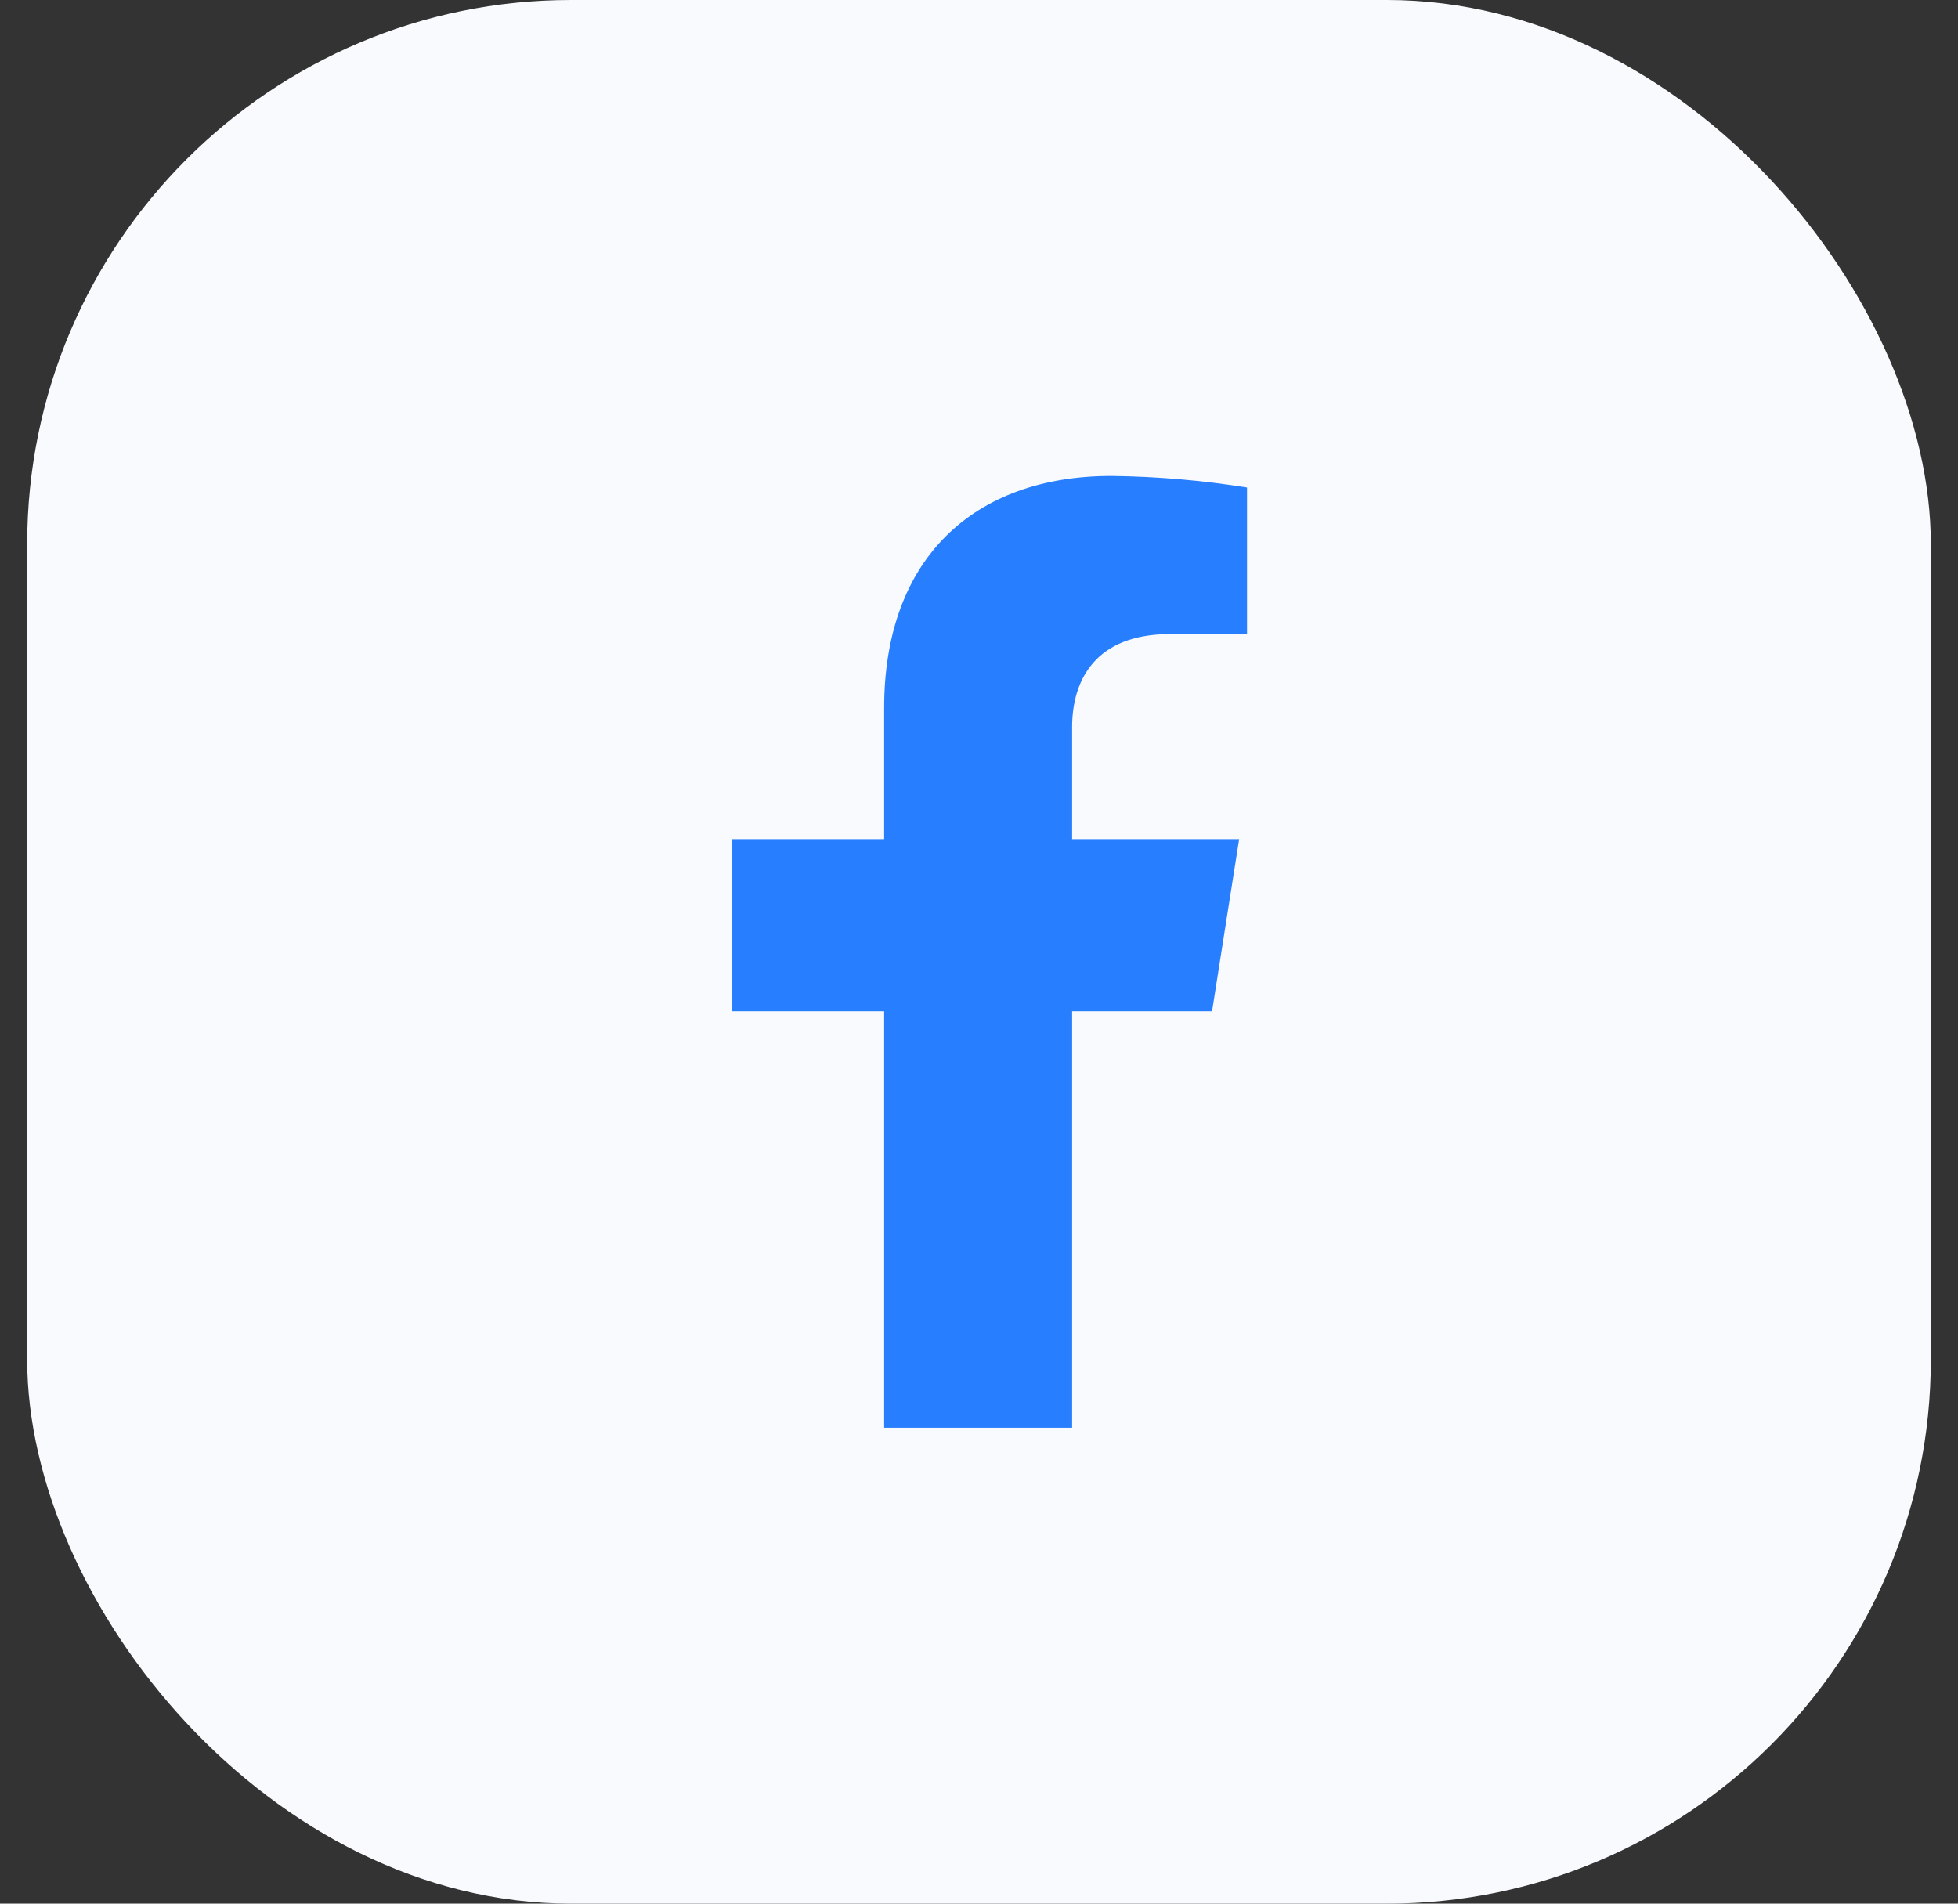
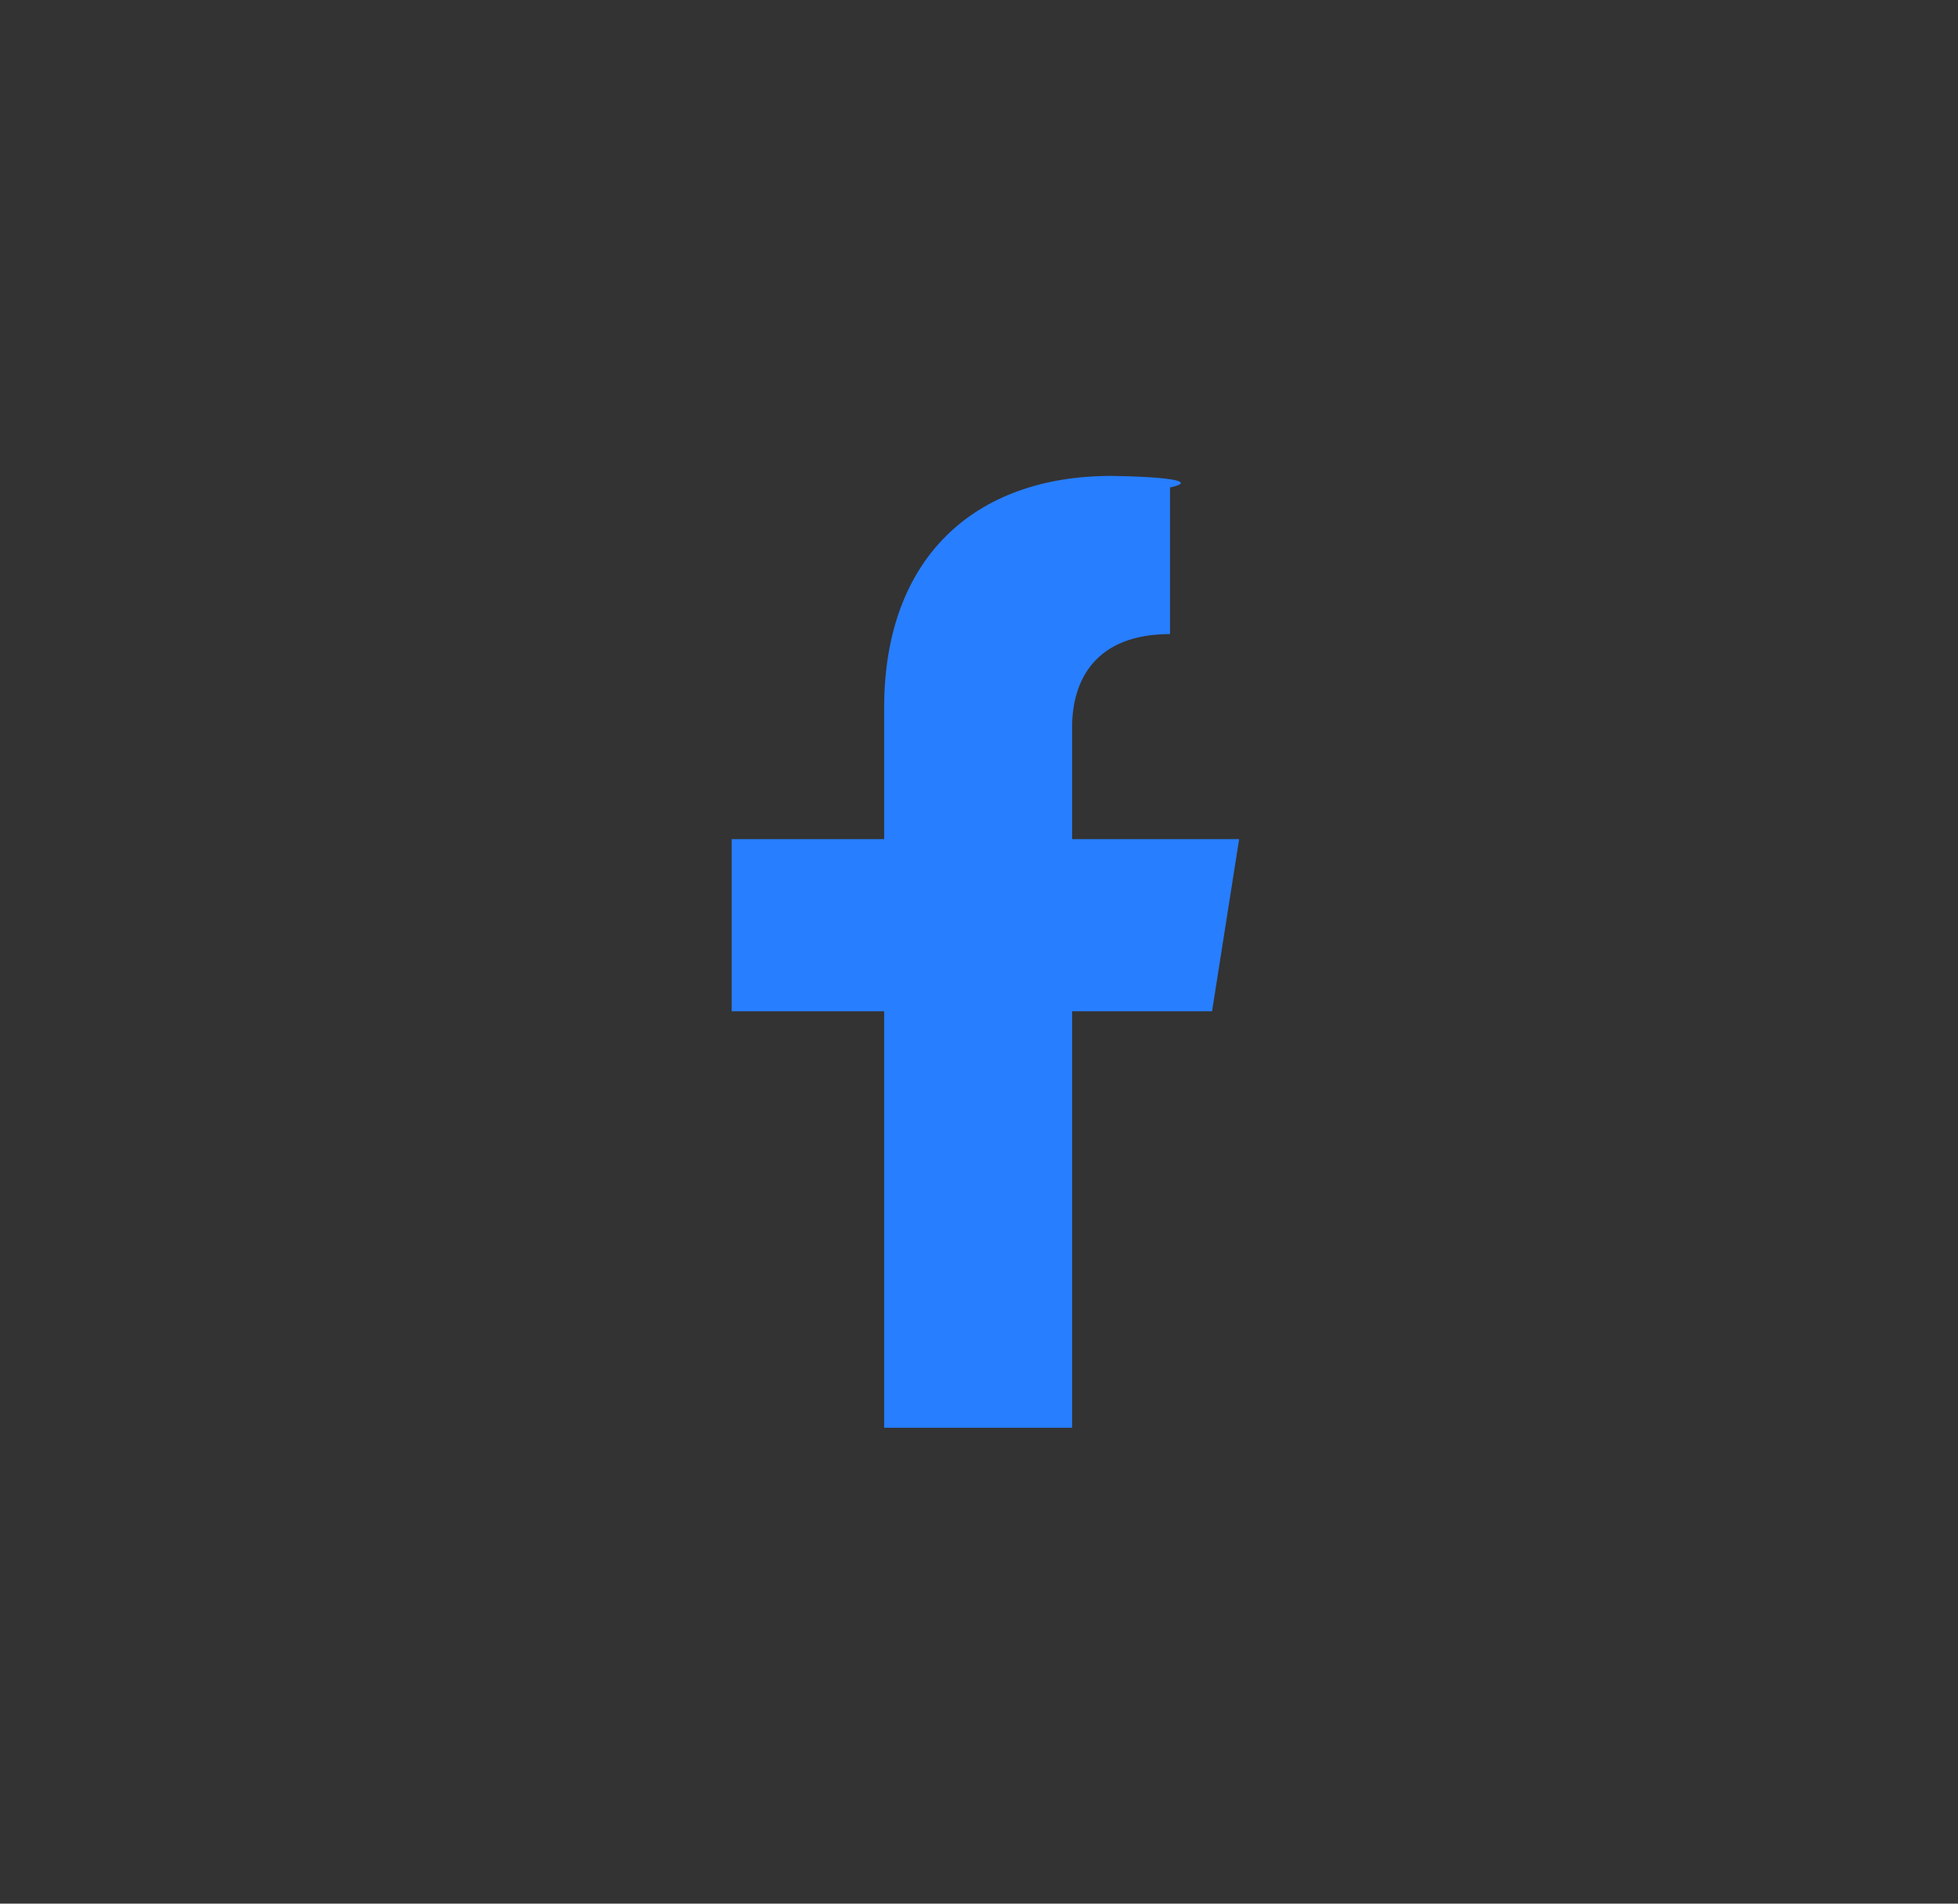
<svg xmlns="http://www.w3.org/2000/svg" width="36" height="35" viewBox="0 0 36 35" fill="none">
  <rect x="0" y="0" width="36" height="35" fill="#333333" stroke="none" />
-   <rect x="0.5" width="35" height="35" rx="10" fill="#F8FAFE" />
-   <path d="M22.285 18.593L22.783 15.428H19.712V13.37C19.712 12.504 20.14 11.658 21.512 11.658H22.928V8.963C22.103 8.831 21.27 8.76 20.435 8.75C17.906 8.75 16.256 10.268 16.256 13.014V15.428H13.453V18.593H16.256V26.25H19.712V18.593H22.285Z" fill="#277EFF" />
+   <path d="M22.285 18.593L22.783 15.428H19.712V13.37C19.712 12.504 20.14 11.658 21.512 11.658V8.963C22.103 8.831 21.27 8.76 20.435 8.75C17.906 8.75 16.256 10.268 16.256 13.014V15.428H13.453V18.593H16.256V26.25H19.712V18.593H22.285Z" fill="#277EFF" />
</svg>